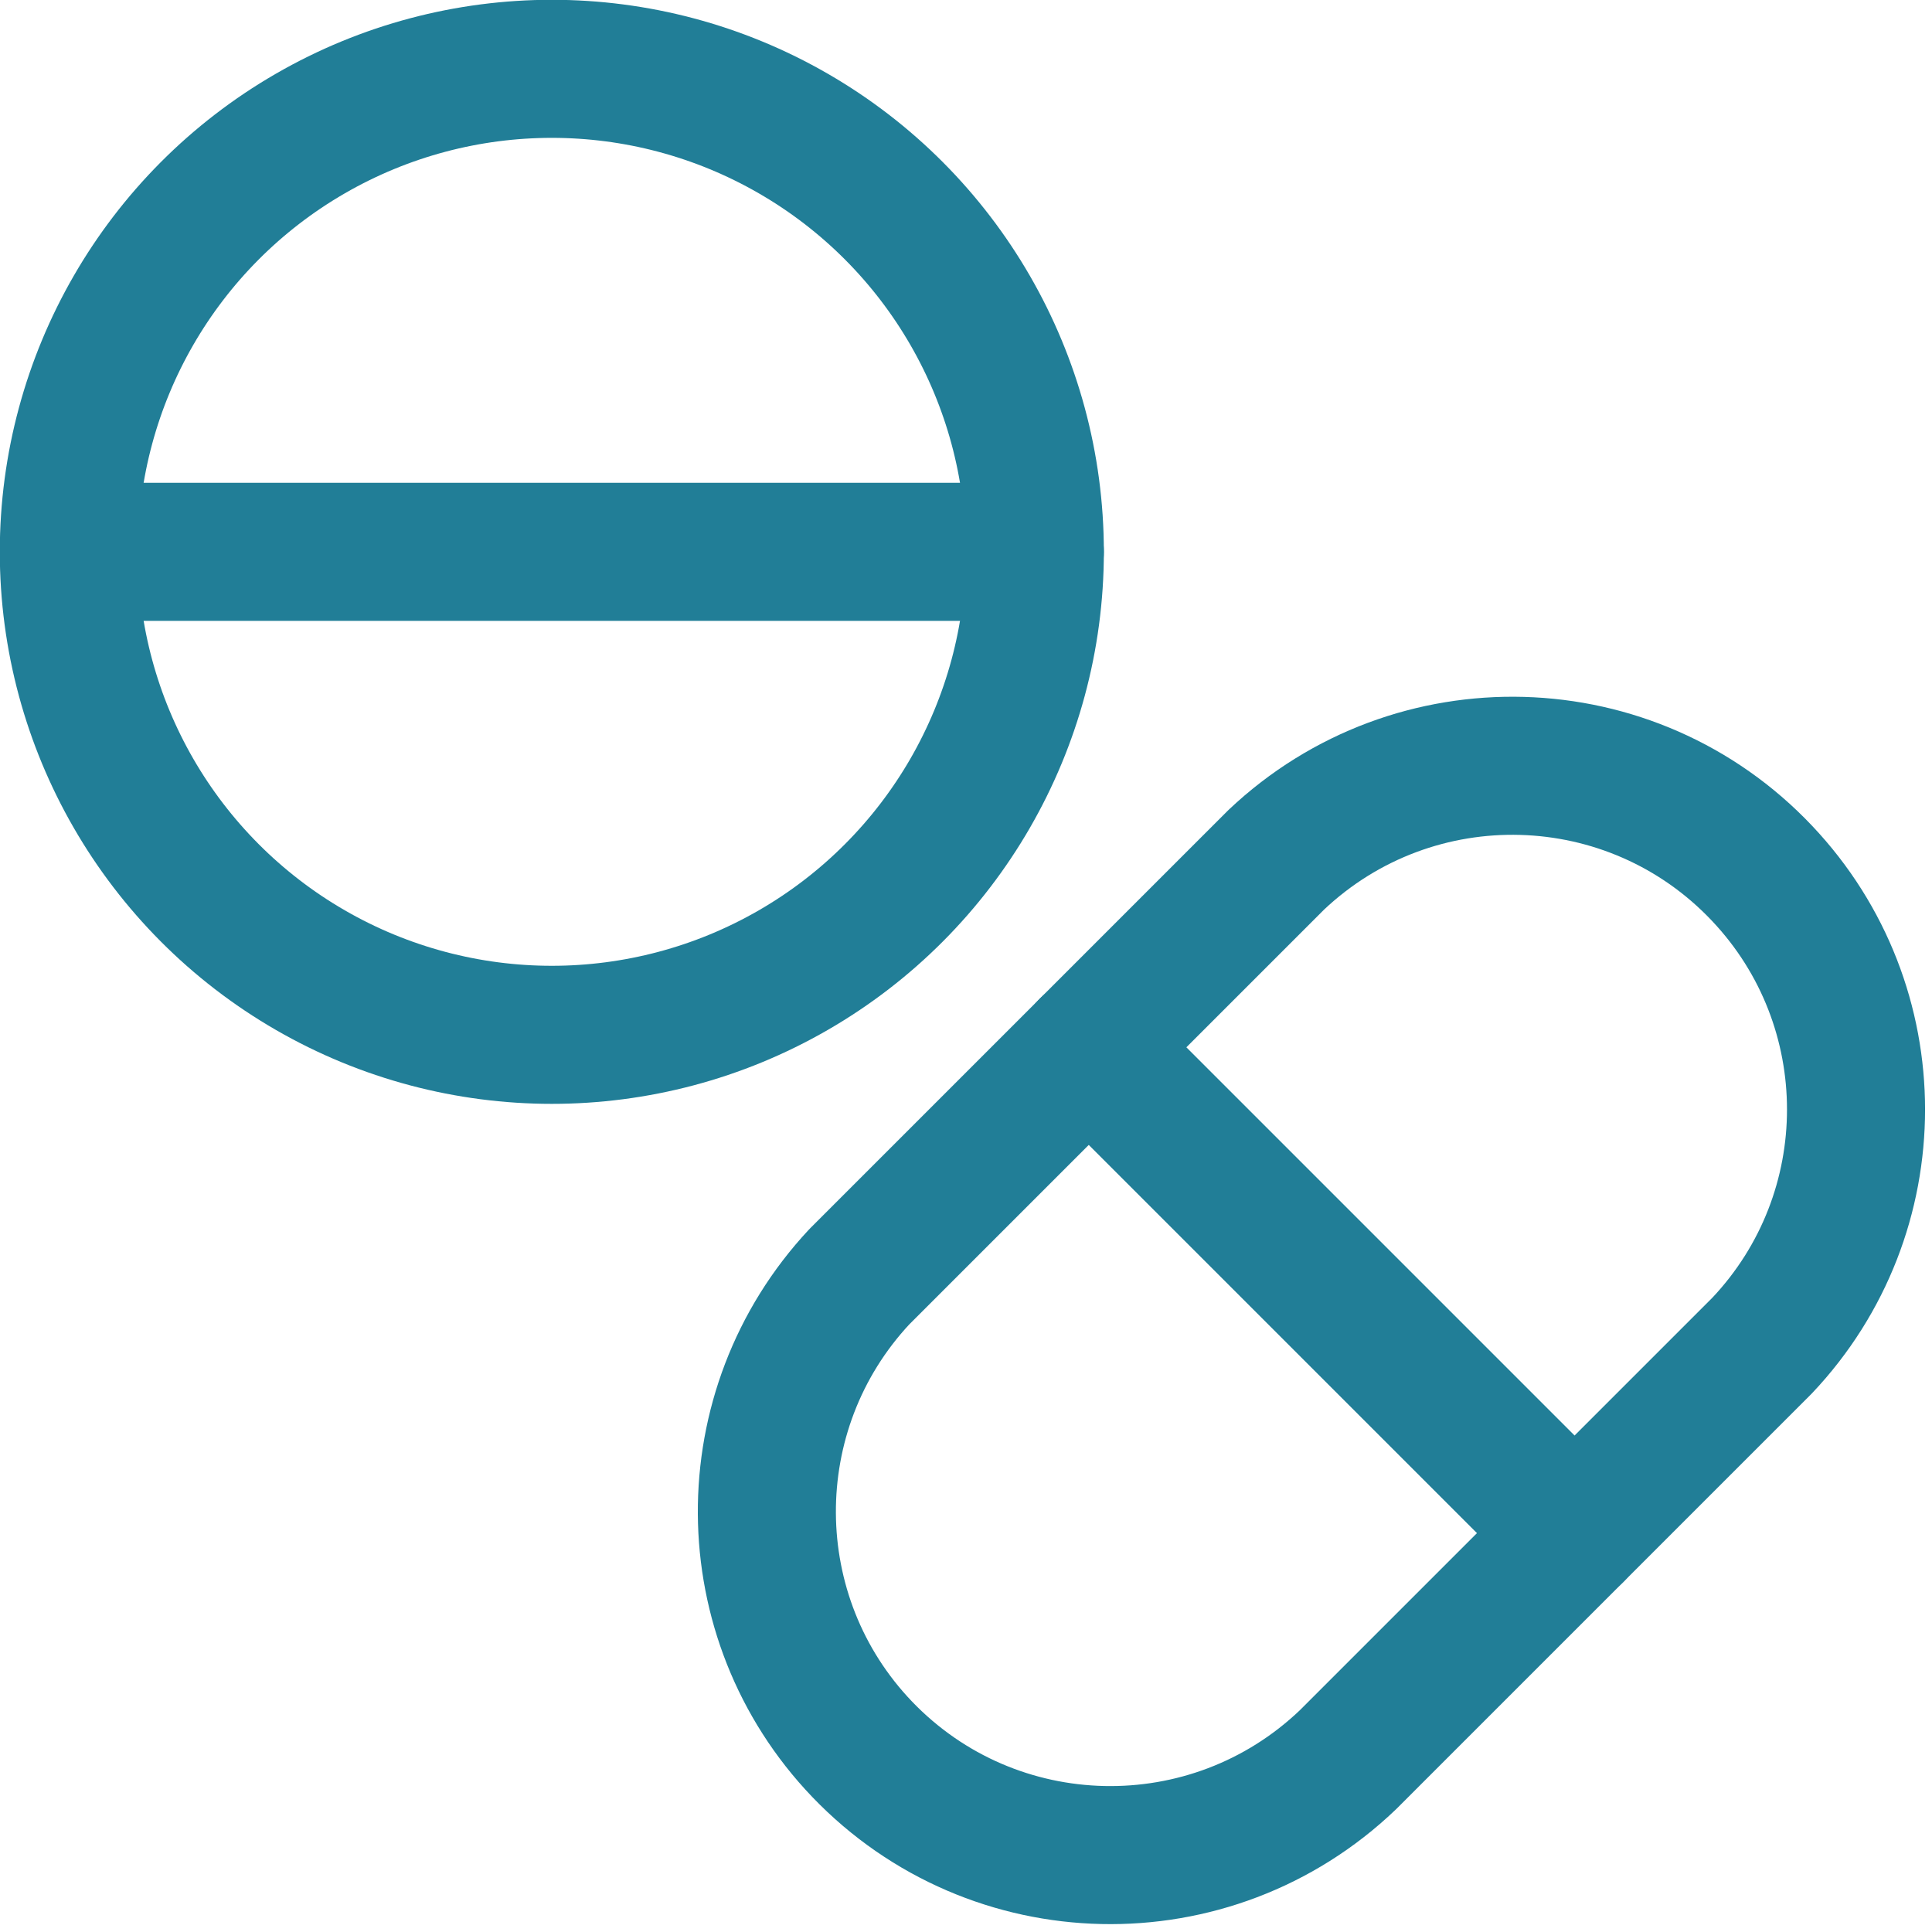
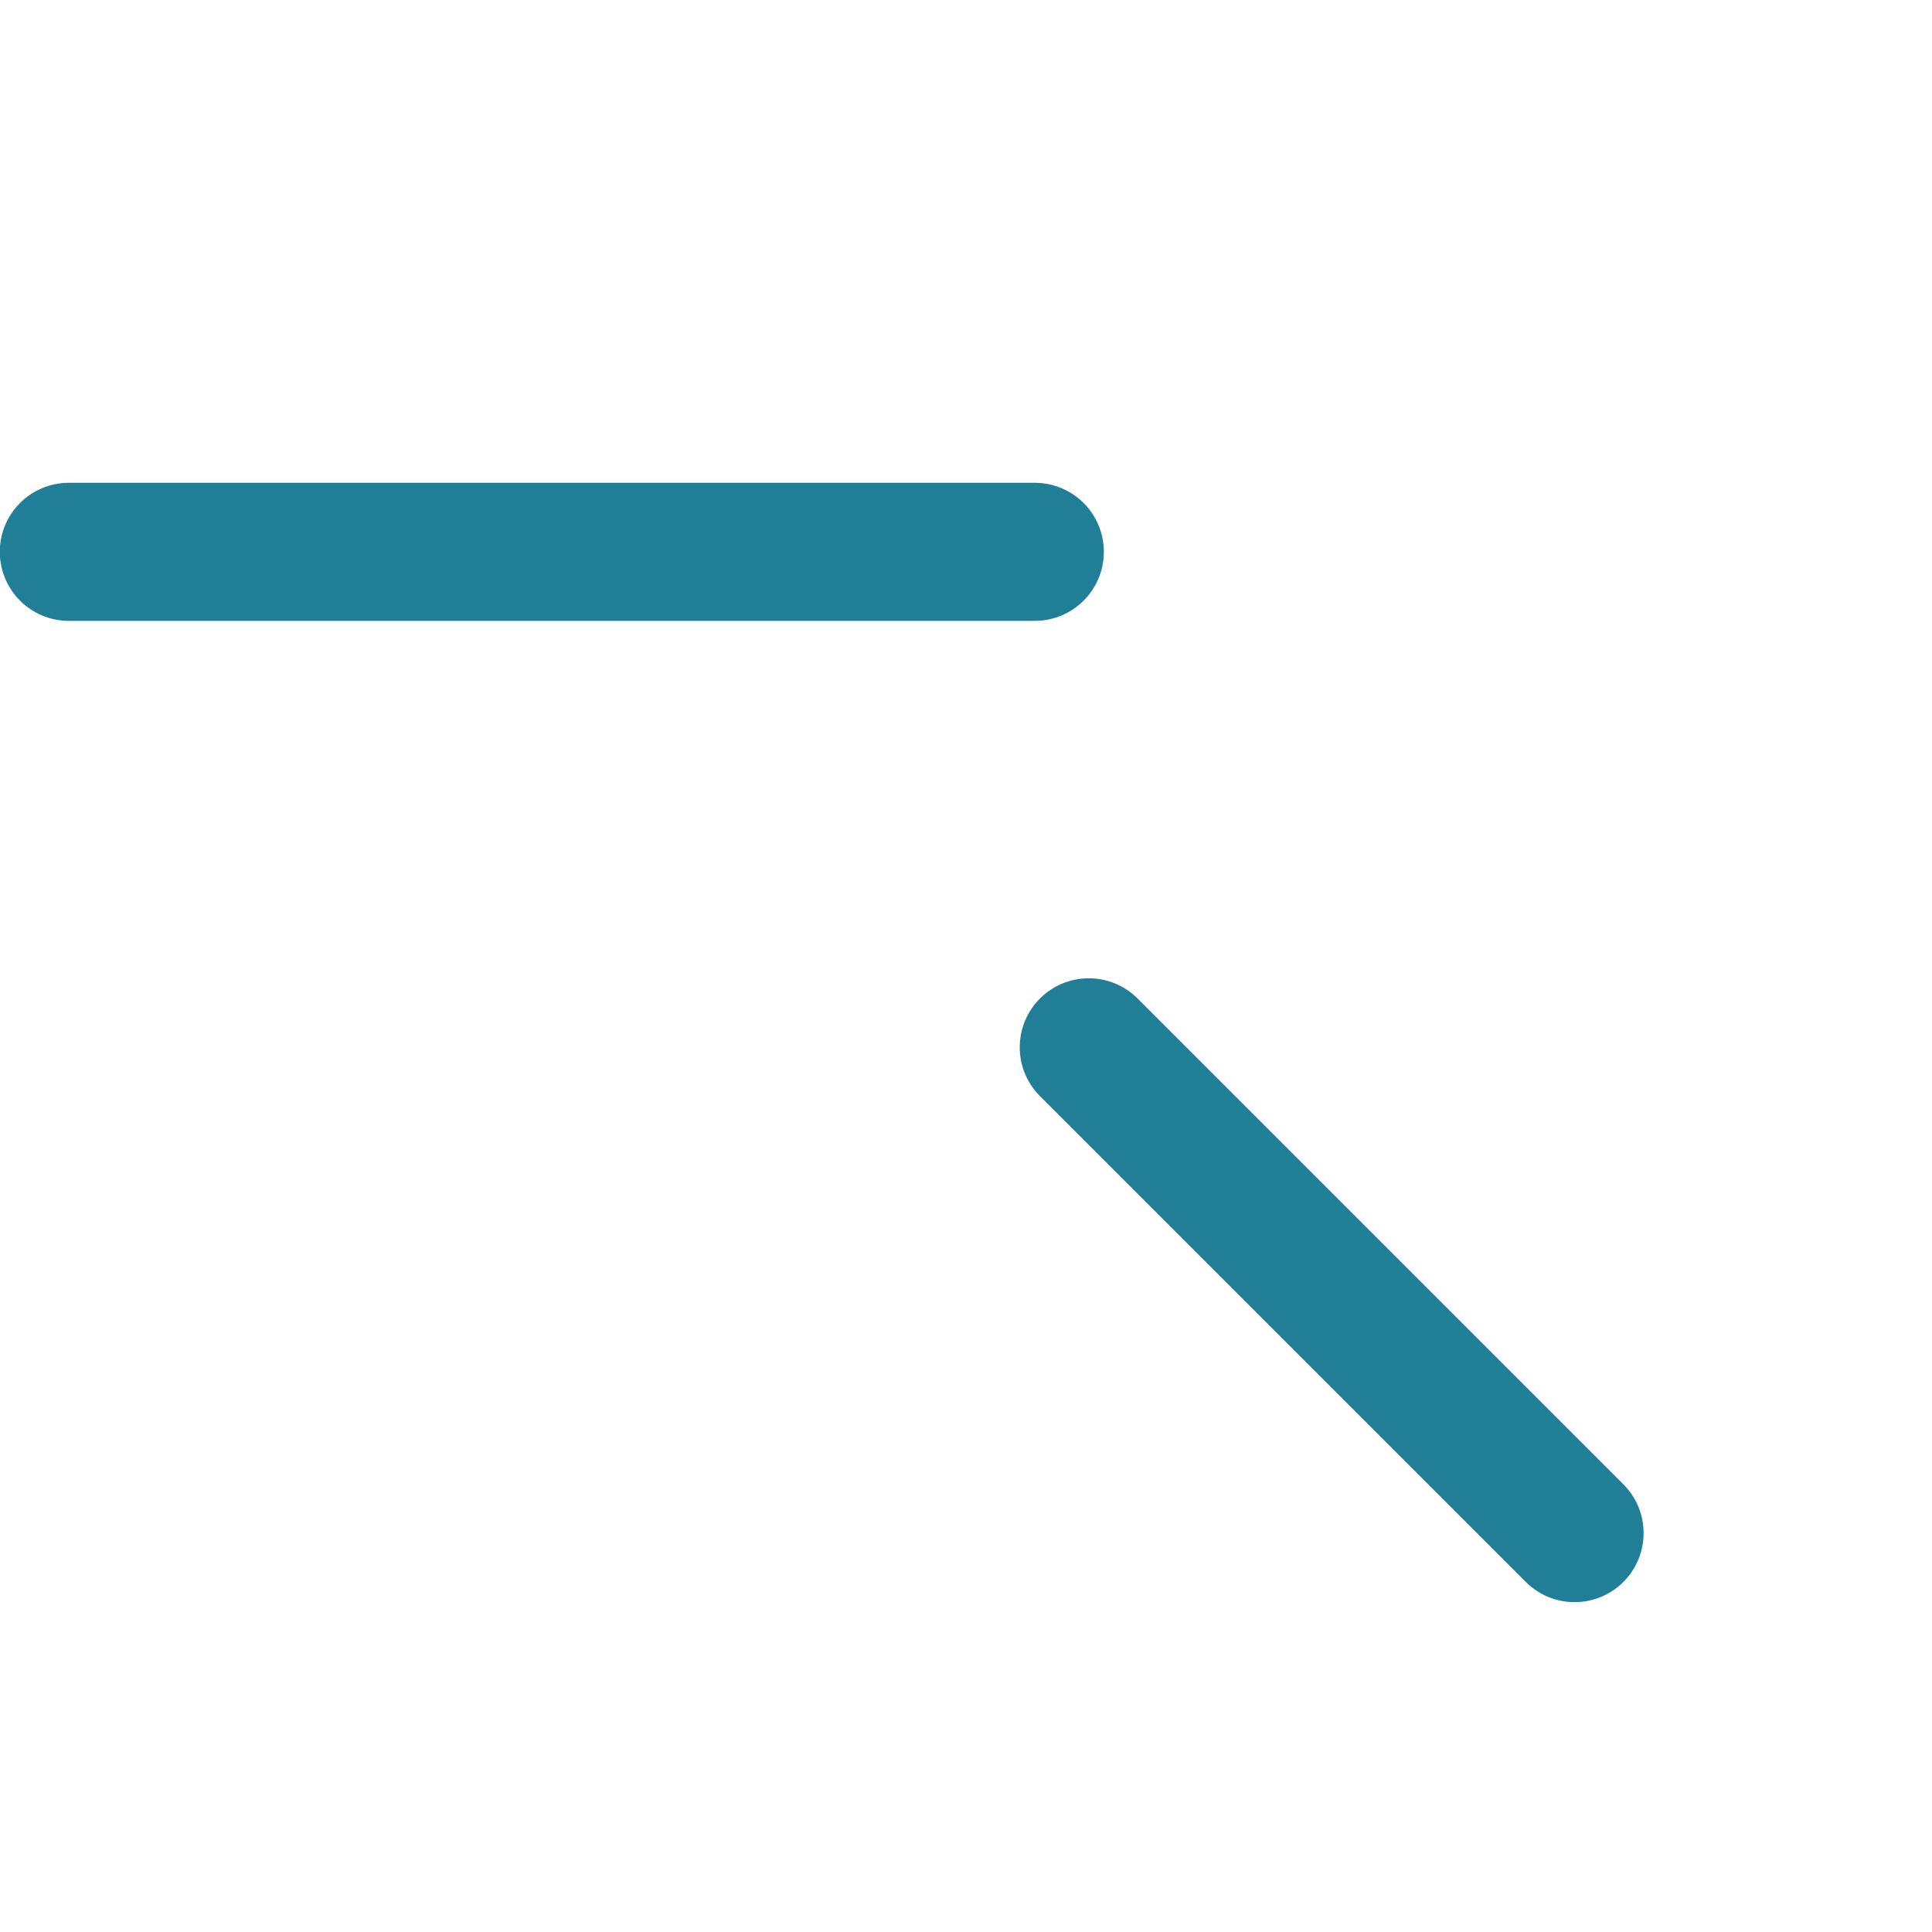
<svg xmlns="http://www.w3.org/2000/svg" id="Layer_1" data-name="Layer 1" viewBox="0 0 48 48">
  <defs>
    <style>
      .cls-1 {
        fill: none;
        stroke: #217e97;
        stroke-linecap: round;
        stroke-linejoin: round;
        stroke-width: 3.43px;
      }
    </style>
  </defs>
-   <path class="cls-1" d="M31.71,21.36c3.43-3.24,8.83-3.09,12.07.34,3.11,3.29,3.11,8.44,0,11.73l-10.29,10.29c-3.41,3.26-8.81,3.14-12.07-.26-3.13-3.27-3.16-8.43-.07-11.74l10.35-10.35Z" />
  <line class="cls-1" x1="27.05" y1="26.02" x2="39.12" y2="38.09" />
-   <circle class="cls-1" cx="13.71" cy="13.71" r="12" />
  <line class="cls-1" x1="1.71" y1="13.71" x2="25.71" y2="13.71" />
</svg>